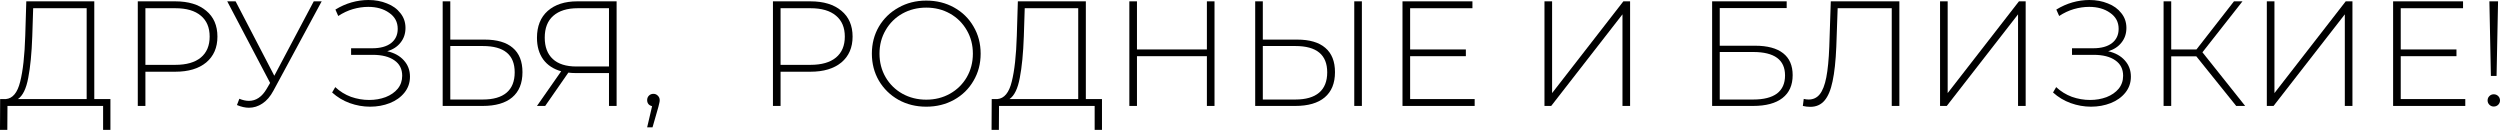
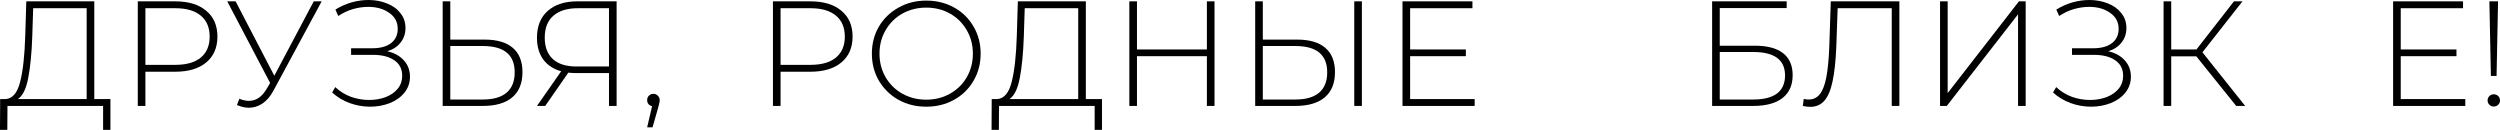
<svg xmlns="http://www.w3.org/2000/svg" viewBox="0 0 250.969 13.035" fill="none">
  <path d="M11.085 9.945V13.035H10.35V10.635H0.75L0.735 13.035H0L0.015 9.945H0.585C1.275 9.885 1.755 9.305 2.025 8.205C2.305 7.105 2.475 5.565 2.535 3.585L2.64 0.135H9.465V9.945H11.085ZM3.24 3.645C3.18 5.345 3.045 6.735 2.835 7.815C2.635 8.895 2.29 9.605 1.8 9.945H8.7V0.825H3.33L3.24 3.645Z" fill="black" />
  <path d="M17.597 0.135C18.917 0.135 19.952 0.45 20.702 1.08C21.452 1.7 21.827 2.565 21.827 3.675C21.827 4.775 21.452 5.64 20.702 6.27C19.952 6.89 18.917 7.2 17.597 7.2H14.597V10.635H13.832V0.135H17.597ZM17.597 6.51C18.717 6.51 19.572 6.265 20.162 5.775C20.752 5.285 21.047 4.585 21.047 3.675C21.047 2.765 20.752 2.065 20.162 1.575C19.572 1.075 18.717 0.825 17.597 0.825H14.597V6.51H17.597Z" fill="black" />
  <path d="M32.292 0.135L27.447 9.105C27.137 9.685 26.767 10.115 26.337 10.395C25.917 10.675 25.467 10.815 24.987 10.815C24.617 10.815 24.217 10.725 23.787 10.545L24.027 9.915C24.367 10.055 24.687 10.125 24.987 10.125C25.697 10.125 26.287 9.73 26.757 8.94L27.117 8.325L22.812 0.135H23.652L27.537 7.605L31.497 0.135H32.292Z" fill="black" />
  <path d="M38.876 5.145C39.586 5.305 40.141 5.61 40.541 6.06C40.951 6.51 41.156 7.055 41.156 7.695C41.156 8.305 40.971 8.84 40.601 9.3C40.231 9.76 39.741 10.11 39.131 10.35C38.521 10.59 37.861 10.71 37.151 10.71C36.461 10.71 35.781 10.59 35.111 10.35C34.451 10.11 33.861 9.755 33.341 9.285L33.656 8.745C34.116 9.175 34.641 9.5 35.231 9.72C35.831 9.93 36.441 10.035 37.061 10.035C37.651 10.035 38.201 9.94 38.711 9.75C39.221 9.55 39.626 9.27 39.926 8.91C40.226 8.54 40.376 8.105 40.376 7.605C40.376 6.935 40.116 6.42 39.596 6.06C39.076 5.69 38.346 5.505 37.406 5.505H35.246V4.845H37.376C38.176 4.845 38.801 4.675 39.251 4.335C39.701 3.985 39.926 3.505 39.926 2.895C39.926 2.215 39.641 1.68 39.071 1.29C38.511 0.89 37.811 0.69 36.971 0.69C36.461 0.69 35.946 0.765 35.426 0.915C34.916 1.065 34.426 1.295 33.956 1.605L33.671 0.96C34.191 0.64 34.731 0.4 35.291 0.24C35.861 0.08 36.426 0 36.986 0C37.666 0 38.286 0.115 38.846 0.345C39.416 0.565 39.866 0.89 40.196 1.32C40.536 1.74 40.706 2.235 40.706 2.805C40.706 3.375 40.541 3.865 40.211 4.275C39.891 4.685 39.446 4.975 38.876 5.145Z" fill="black" />
  <path d="M48.654 3.975C49.894 3.975 50.834 4.25 51.474 4.8C52.124 5.35 52.449 6.165 52.449 7.245C52.449 8.355 52.104 9.2 51.414 9.78C50.734 10.35 49.749 10.635 48.459 10.635H44.439V0.135H45.204V3.975H48.654ZM48.474 9.99C49.524 9.99 50.319 9.76 50.859 9.3C51.399 8.84 51.669 8.16 51.669 7.26C51.669 5.5 50.604 4.62 48.474 4.62H45.204V9.99H48.474Z" fill="black" />
  <path d="M61.9 0.135V10.635H61.135V7.335H57.79C57.53 7.335 57.285 7.32 57.055 7.29L54.73 10.635H53.905L56.335 7.155C55.555 6.935 54.955 6.54 54.535 5.97C54.115 5.39 53.905 4.665 53.905 3.795C53.905 2.635 54.265 1.735 54.985 1.095C55.715 0.455 56.7 0.135 57.94 0.135H61.9ZM54.685 3.78C54.685 4.71 54.955 5.425 55.495 5.925C56.035 6.425 56.825 6.675 57.865 6.675H61.135V0.825H58C56.94 0.825 56.12 1.08 55.54 1.59C54.97 2.09 54.685 2.82 54.685 3.78Z" fill="black" />
  <path d="M65.596 9.42C65.776 9.42 65.926 9.485 66.046 9.615C66.166 9.735 66.226 9.88 66.226 10.05C66.226 10.15 66.211 10.255 66.181 10.365C66.161 10.475 66.131 10.6 66.091 10.74L65.506 12.78H64.966L65.461 10.665C65.311 10.625 65.191 10.555 65.101 10.455C65.011 10.345 64.966 10.21 64.966 10.05C64.966 9.87 65.026 9.72 65.146 9.6C65.266 9.48 65.416 9.42 65.596 9.42Z" fill="black" />
  <path d="M81.359 0.135C82.679 0.135 83.714 0.45 84.464 1.08C85.214 1.7 85.589 2.565 85.589 3.675C85.589 4.775 85.214 5.64 84.464 6.27C83.714 6.89 82.679 7.2 81.359 7.2H78.359V10.635H77.594V0.135H81.359ZM81.359 6.51C82.479 6.51 83.334 6.265 83.924 5.775C84.514 5.285 84.809 4.585 84.809 3.675C84.809 2.765 84.514 2.065 83.924 1.575C83.334 1.075 82.479 0.825 81.359 0.825H78.359V6.51H81.359Z" fill="black" />
  <path d="M92.985 10.71C91.955 10.71 91.025 10.48 90.195 10.02C89.365 9.55 88.71 8.91 88.23 8.1C87.76 7.29 87.525 6.385 87.525 5.385C87.525 4.385 87.76 3.48 88.23 2.67C88.71 1.86 89.365 1.225 90.195 0.765C91.025 0.295 91.955 0.06 92.985 0.06C94.015 0.06 94.945 0.29 95.775 0.75C96.605 1.21 97.255 1.845 97.725 2.655C98.205 3.465 98.445 4.375 98.445 5.385C98.445 6.395 98.205 7.305 97.725 8.115C97.255 8.925 96.605 9.56 95.775 10.02C94.945 10.48 94.015 10.71 92.985 10.71ZM92.985 10.005C93.865 10.005 94.66 9.805 95.37 9.405C96.08 9.005 96.64 8.455 97.05 7.755C97.46 7.045 97.665 6.255 97.665 5.385C97.665 4.515 97.46 3.73 97.05 3.03C96.64 2.32 96.08 1.765 95.37 1.365C94.66 0.965 93.865 0.765 92.985 0.765C92.105 0.765 91.305 0.965 90.585 1.365C89.875 1.765 89.315 2.32 88.905 3.03C88.495 3.73 88.29 4.515 88.29 5.385C88.29 6.255 88.495 7.045 88.905 7.755C89.315 8.455 89.875 9.005 90.585 9.405C91.305 9.805 92.105 10.005 92.985 10.005Z" fill="black" />
  <path d="M110.625 9.945V13.035H109.89V10.635H100.29L100.275 13.035H99.54L99.555 9.945H100.125C100.815 9.885 101.295 9.305 101.565 8.205C101.845 7.105 102.015 5.565 102.075 3.585L102.18 0.135H109.005V9.945H110.625ZM102.78 3.645C102.72 5.345 102.585 6.735 102.375 7.815C102.175 8.895 101.83 9.605 101.34 9.945H108.24V0.825H102.87L102.78 3.645Z" fill="black" />
  <path d="M121.922 0.135V10.635H121.157V5.64H114.137V10.635H113.372V0.135H114.137V4.965H121.157V0.135H121.922Z" fill="black" />
  <path d="M130.221 3.975C131.461 3.975 132.401 4.25 133.041 4.8C133.691 5.35 134.016 6.165 134.016 7.245C134.016 8.355 133.671 9.2 132.981 9.78C132.301 10.35 131.316 10.635 130.026 10.635H126.006V0.135H126.771V3.975H130.221ZM130.041 9.99C131.091 9.99 131.886 9.76 132.426 9.3C132.966 8.84 133.236 8.16 133.236 7.26C133.236 5.5 132.171 4.62 130.041 4.62H126.771V9.99H130.041ZM135.951 0.135H136.716V10.635H135.951V0.135Z" fill="black" />
  <path d="M148.038 9.945V10.635H140.793V0.135H147.814V0.825H141.559V4.965H147.154V5.64H141.559V9.945H148.038Z" fill="black" />
-   <path d="M155.046 0.135H155.811V9.345L162.966 0.135H163.641V10.635H162.876V1.44L155.721 10.635H155.046V0.135Z" fill="black" />
  <path d="M171.876 0.135H179.361V0.81H172.641V4.59H176.196C177.426 4.59 178.361 4.84 179.001 5.34C179.641 5.84 179.961 6.575 179.961 7.545C179.961 8.545 179.621 9.31 178.941 9.84C178.261 10.37 177.276 10.635 175.986 10.635H171.876V0.135ZM176.001 9.99C177.051 9.99 177.846 9.79 178.386 9.39C178.926 8.98 179.196 8.375 179.196 7.575C179.196 6.005 178.131 5.22 176.001 5.22H172.641V9.99H176.001Z" fill="black" />
  <path d="M190.673 0.135V10.635H189.908V0.825H184.478L184.343 4.68C184.283 6.12 184.158 7.28 183.968 8.16C183.788 9.03 183.518 9.675 183.158 10.095C182.798 10.515 182.323 10.725 181.733 10.725C181.463 10.725 181.213 10.695 180.983 10.635L181.073 9.93C181.243 9.97 181.408 9.99 181.568 9.99C182.028 9.99 182.398 9.815 182.678 9.465C182.968 9.105 183.188 8.54 183.338 7.77C183.488 7 183.588 5.975 183.638 4.695L183.788 0.135H190.673Z" fill="black" />
  <path d="M194.757 0.135H195.522V9.345L202.677 0.135H203.352V10.635H202.587V1.44L195.432 10.635H194.757V0.135Z" fill="black" />
  <path d="M211.635 5.145C212.344 5.305 212.9 5.61 213.3 6.06C213.71 6.51 213.915 7.055 213.915 7.695C213.915 8.305 213.73 8.84 213.36 9.3C212.99 9.76 212.499 10.11 211.89 10.35C211.28 10.59 210.619 10.71 209.91 10.71C209.22 10.71 208.539 10.59 207.87 10.35C207.21 10.11 206.619 9.755 206.099 9.285L206.414 8.745C206.875 9.175 207.4 9.5 207.99 9.72C208.589 9.93 209.2 10.035 209.82 10.035C210.409 10.035 210.96 9.94 211.47 9.75C211.98 9.55 212.384 9.27 212.685 8.91C212.985 8.54 213.135 8.105 213.135 7.605C213.135 6.935 212.875 6.42 212.354 6.06C211.835 5.69 211.105 5.505 210.164 5.505H208.004V4.845H210.134C210.935 4.845 211.56 4.675 212.009 4.335C212.459 3.985 212.685 3.505 212.685 2.895C212.685 2.215 212.399 1.68 211.83 1.29C211.27 0.89 210.569 0.69 209.73 0.69C209.22 0.69 208.705 0.765 208.184 0.915C207.675 1.065 207.185 1.295 206.715 1.605L206.429 0.96C206.95 0.64 207.49 0.4 208.049 0.24C208.619 0.08 209.185 0 209.745 0C210.424 0 211.045 0.115 211.605 0.345C212.174 0.565 212.624 0.89 212.955 1.32C213.295 1.74 213.465 2.235 213.465 2.805C213.465 3.375 213.3 3.865 212.97 4.275C212.649 4.685 212.204 4.975 211.635 5.145Z" fill="black" />
  <path d="M220.482 5.655H217.963V10.635H217.197V0.135H217.963V4.965H220.497L224.262 0.135H225.117L221.097 5.25L225.387 10.635H224.487L220.482 5.655Z" fill="black" />
-   <path d="M227.561 0.135H228.326V9.345L235.481 0.135H236.156V10.635H235.391V1.44L228.236 10.635H227.561V0.135Z" fill="black" />
  <path d="M247.484 9.945V10.635H240.239V0.135H247.259V0.825H241.004V4.965H246.599V5.64H241.004V9.945H247.484Z" fill="black" />
  <path d="M249.904 0.135H250.774L250.624 7.62H250.054L249.904 0.135ZM250.339 10.695C250.169 10.695 250.024 10.635 249.904 10.515C249.784 10.395 249.724 10.25 249.724 10.08C249.724 9.91 249.784 9.765 249.904 9.645C250.024 9.525 250.169 9.465 250.339 9.465C250.519 9.465 250.669 9.525 250.789 9.645C250.909 9.765 250.969 9.91 250.969 10.08C250.969 10.25 250.909 10.395 250.789 10.515C250.669 10.635 250.519 10.695 250.339 10.695Z" fill="black" />
</svg>